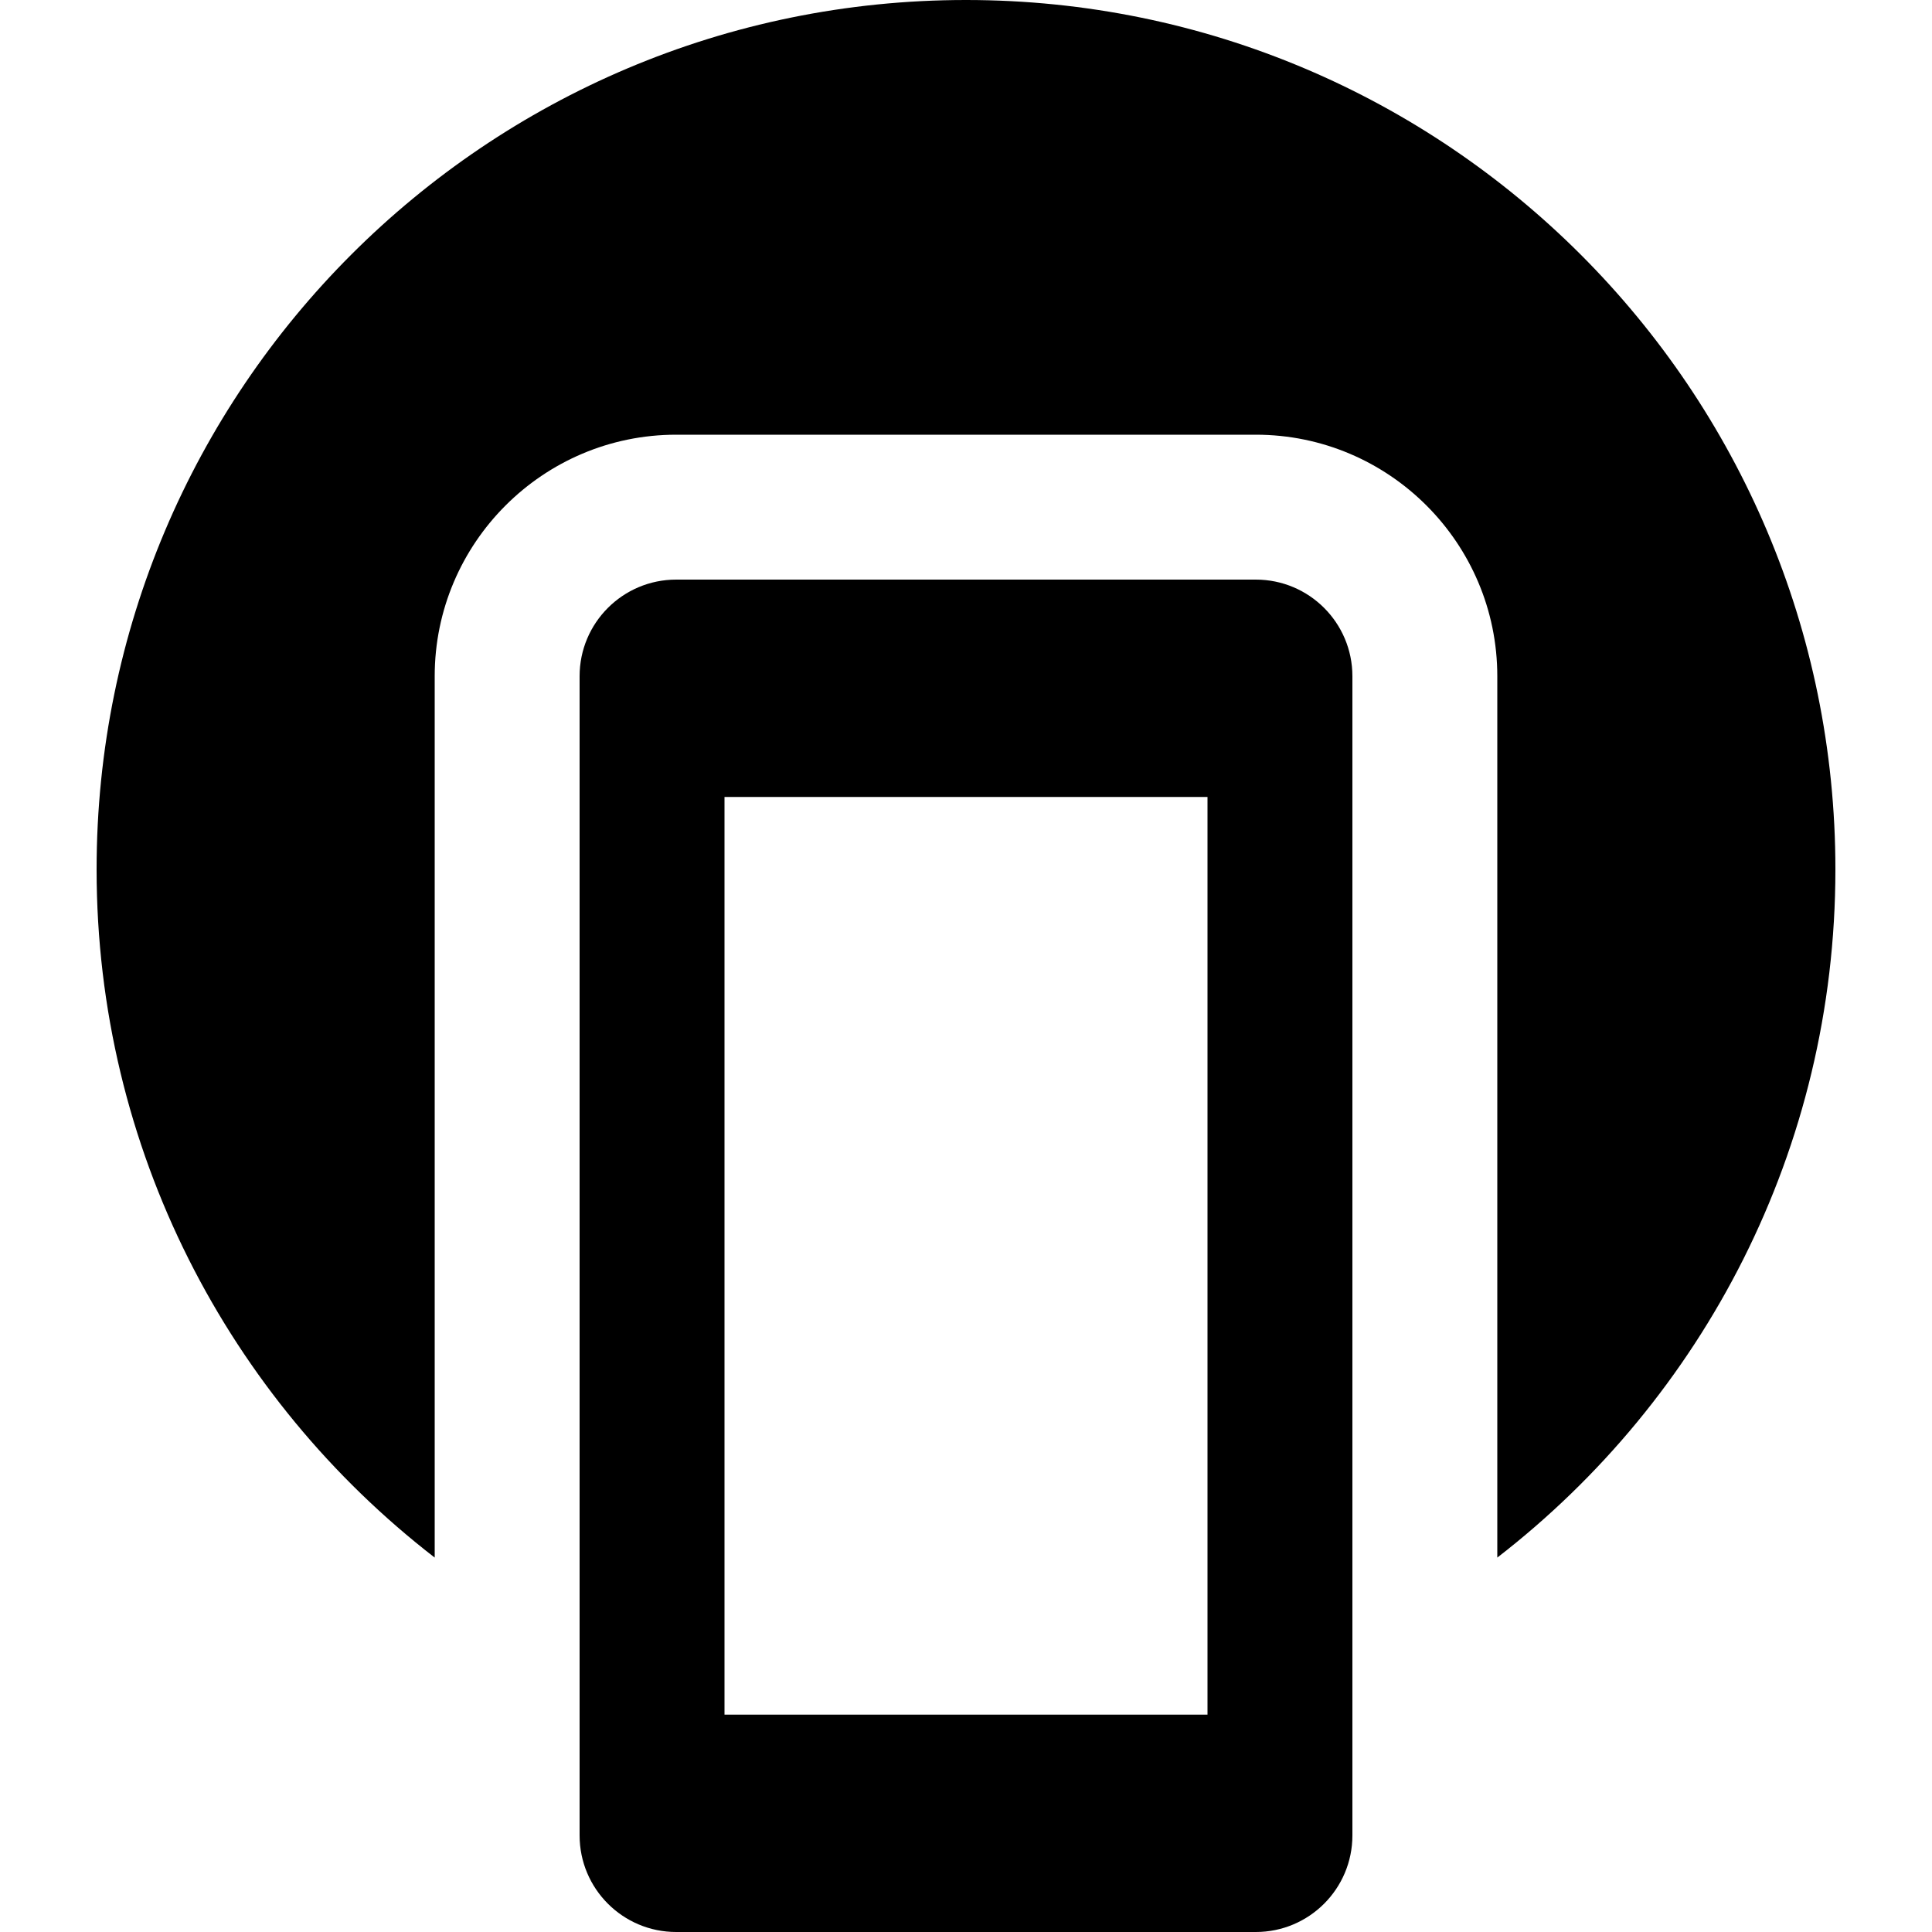
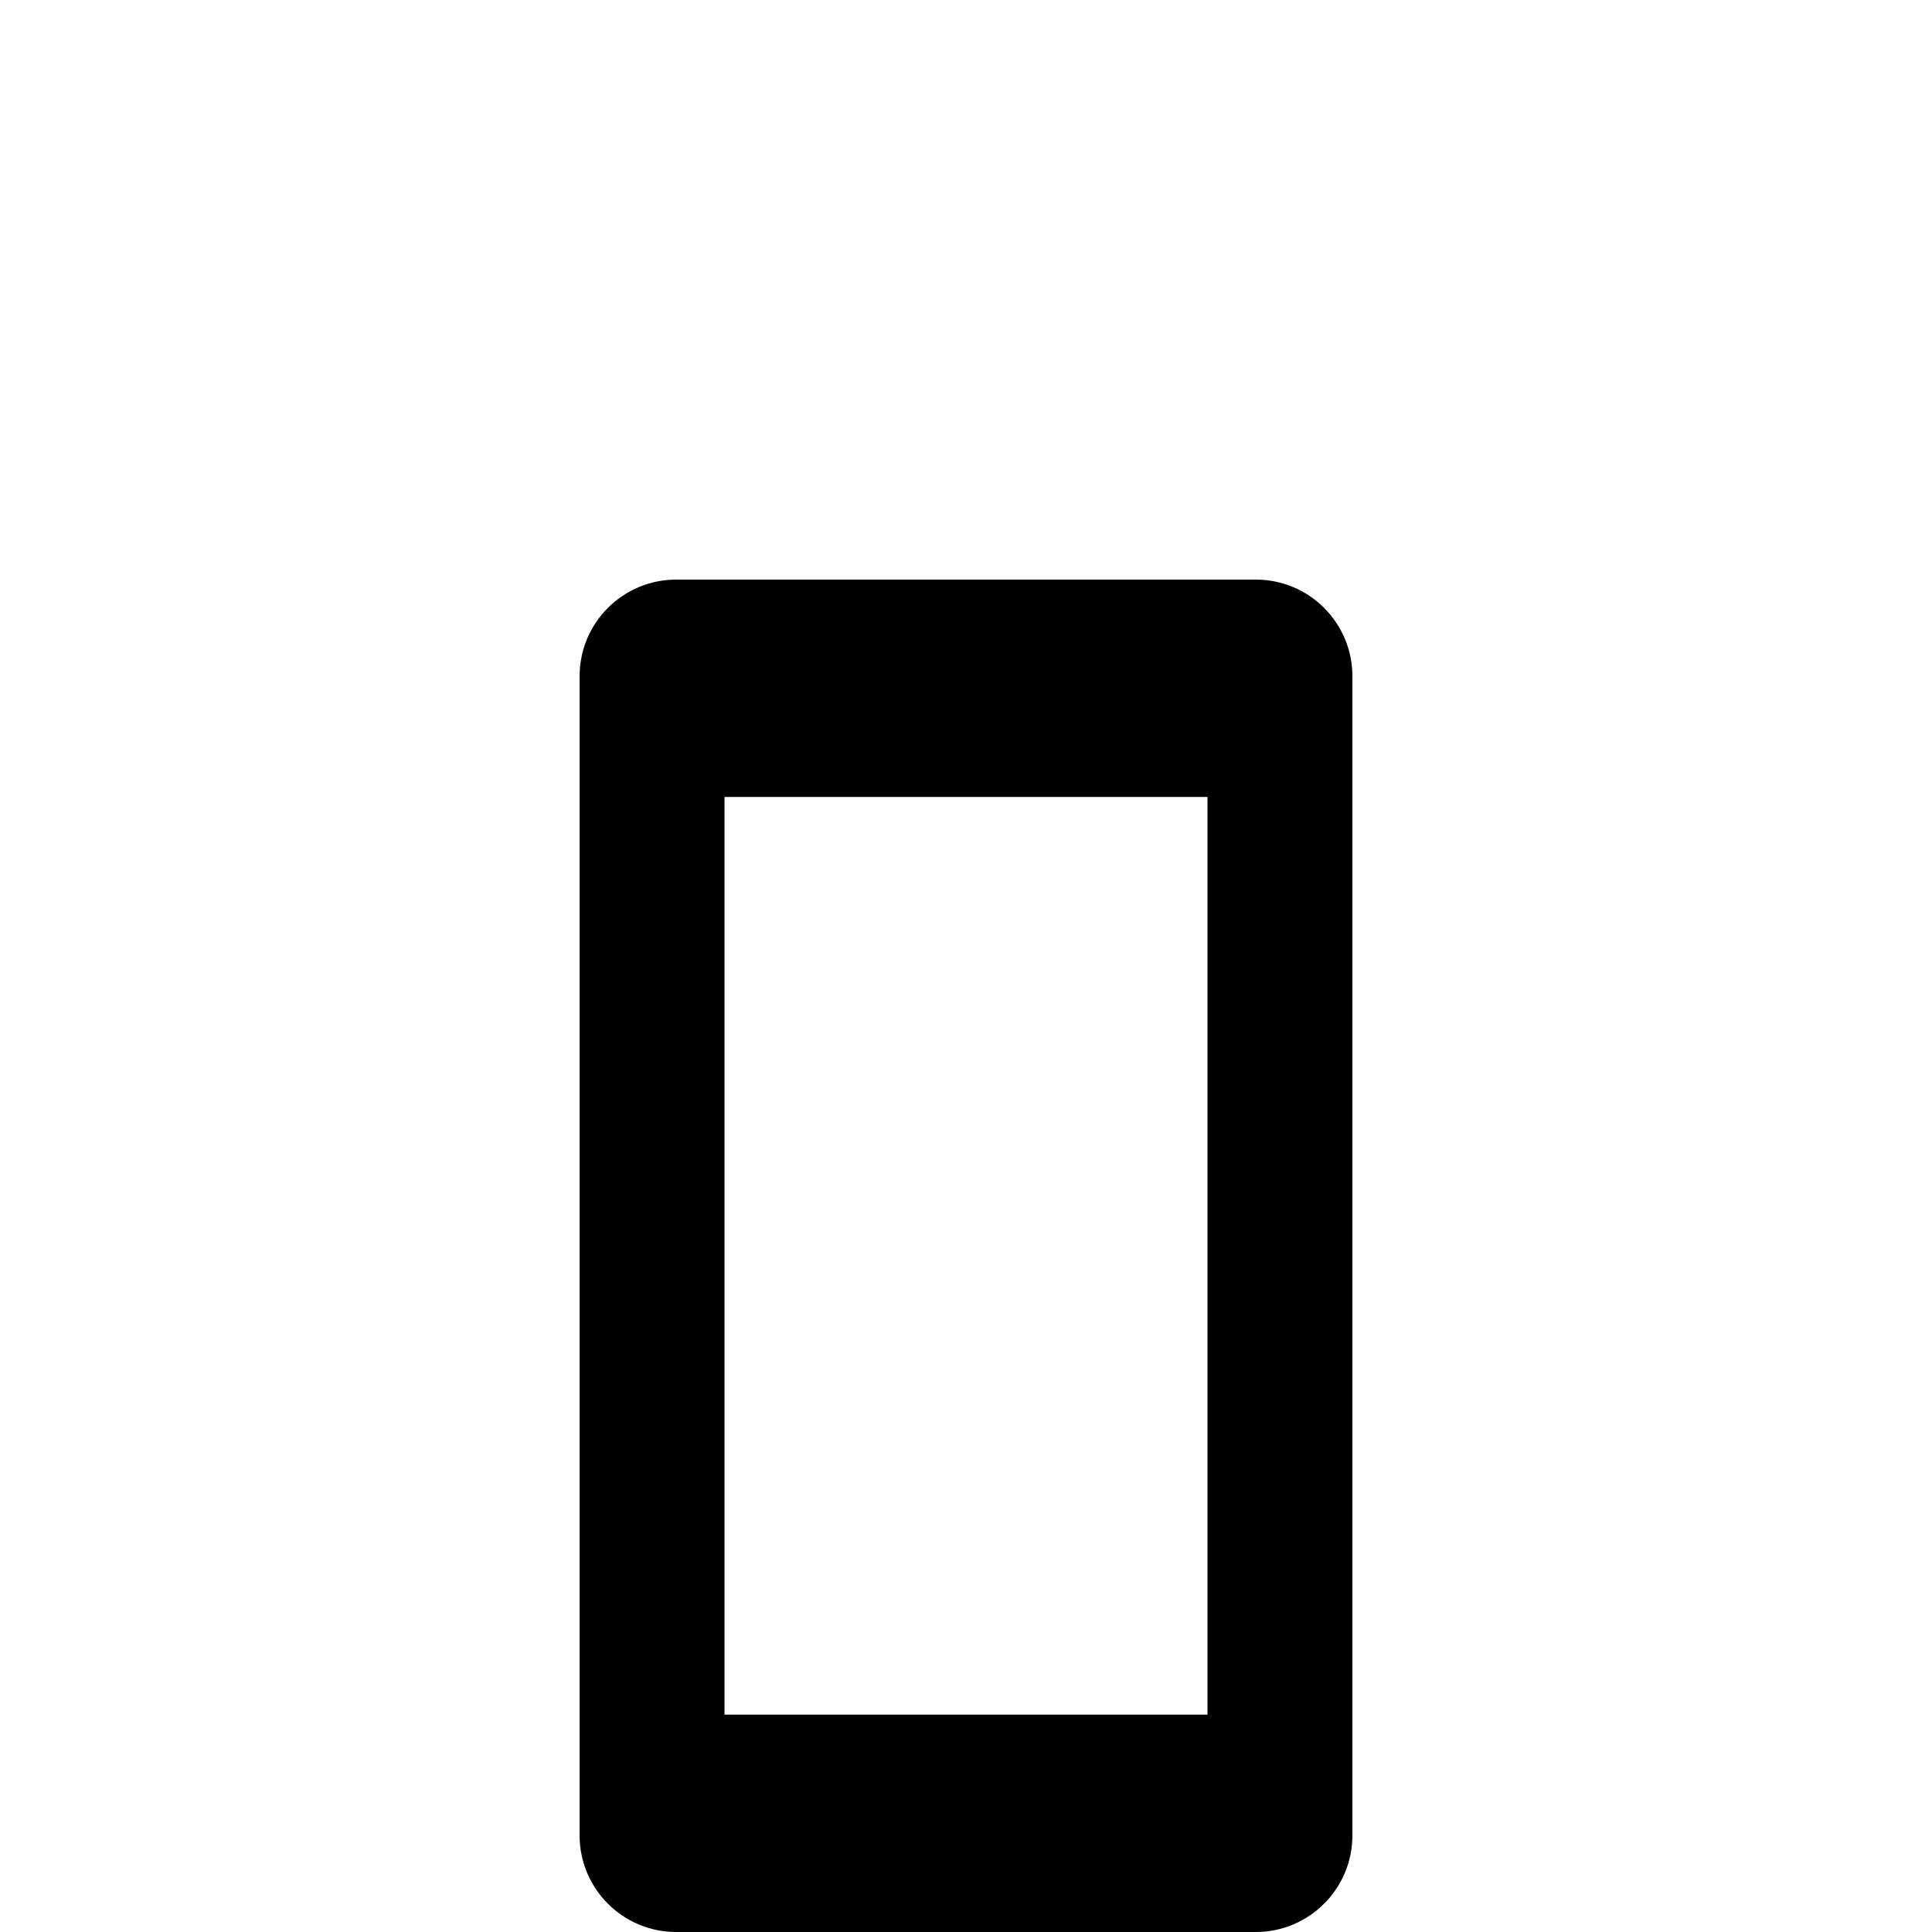
<svg xmlns="http://www.w3.org/2000/svg" fill="#000000" height="800px" width="800px" version="1.1" id="Layer_1" viewBox="0 0 512 512" xml:space="preserve">
  <g>
    <g>
      <path d="M332.8,153.6H179.2c-14.139,0-25.6,11.461-25.6,25.6v307.2c0,14.139,11.461,25.6,25.6,25.6h153.6     c14.139,0,25.6-11.461,25.6-25.6V179.2C358.4,165.061,346.939,153.6,332.8,153.6z M320,454.4H192V211.2h128V454.4z" />
    </g>
  </g>
  <g>
    <g>
-       <path d="M256,0C128.754,0,25.6,103.154,25.6,230.4c0,74.219,35.1,140.237,89.6,182.374V179.2c0-35.29,28.71-64,64-64h153.6     c35.29,0,64,28.71,64,64v233.574c54.5-42.138,89.6-108.155,89.6-182.374C486.4,103.154,383.246,0,256,0z" />
-     </g>
+       </g>
  </g>
</svg>